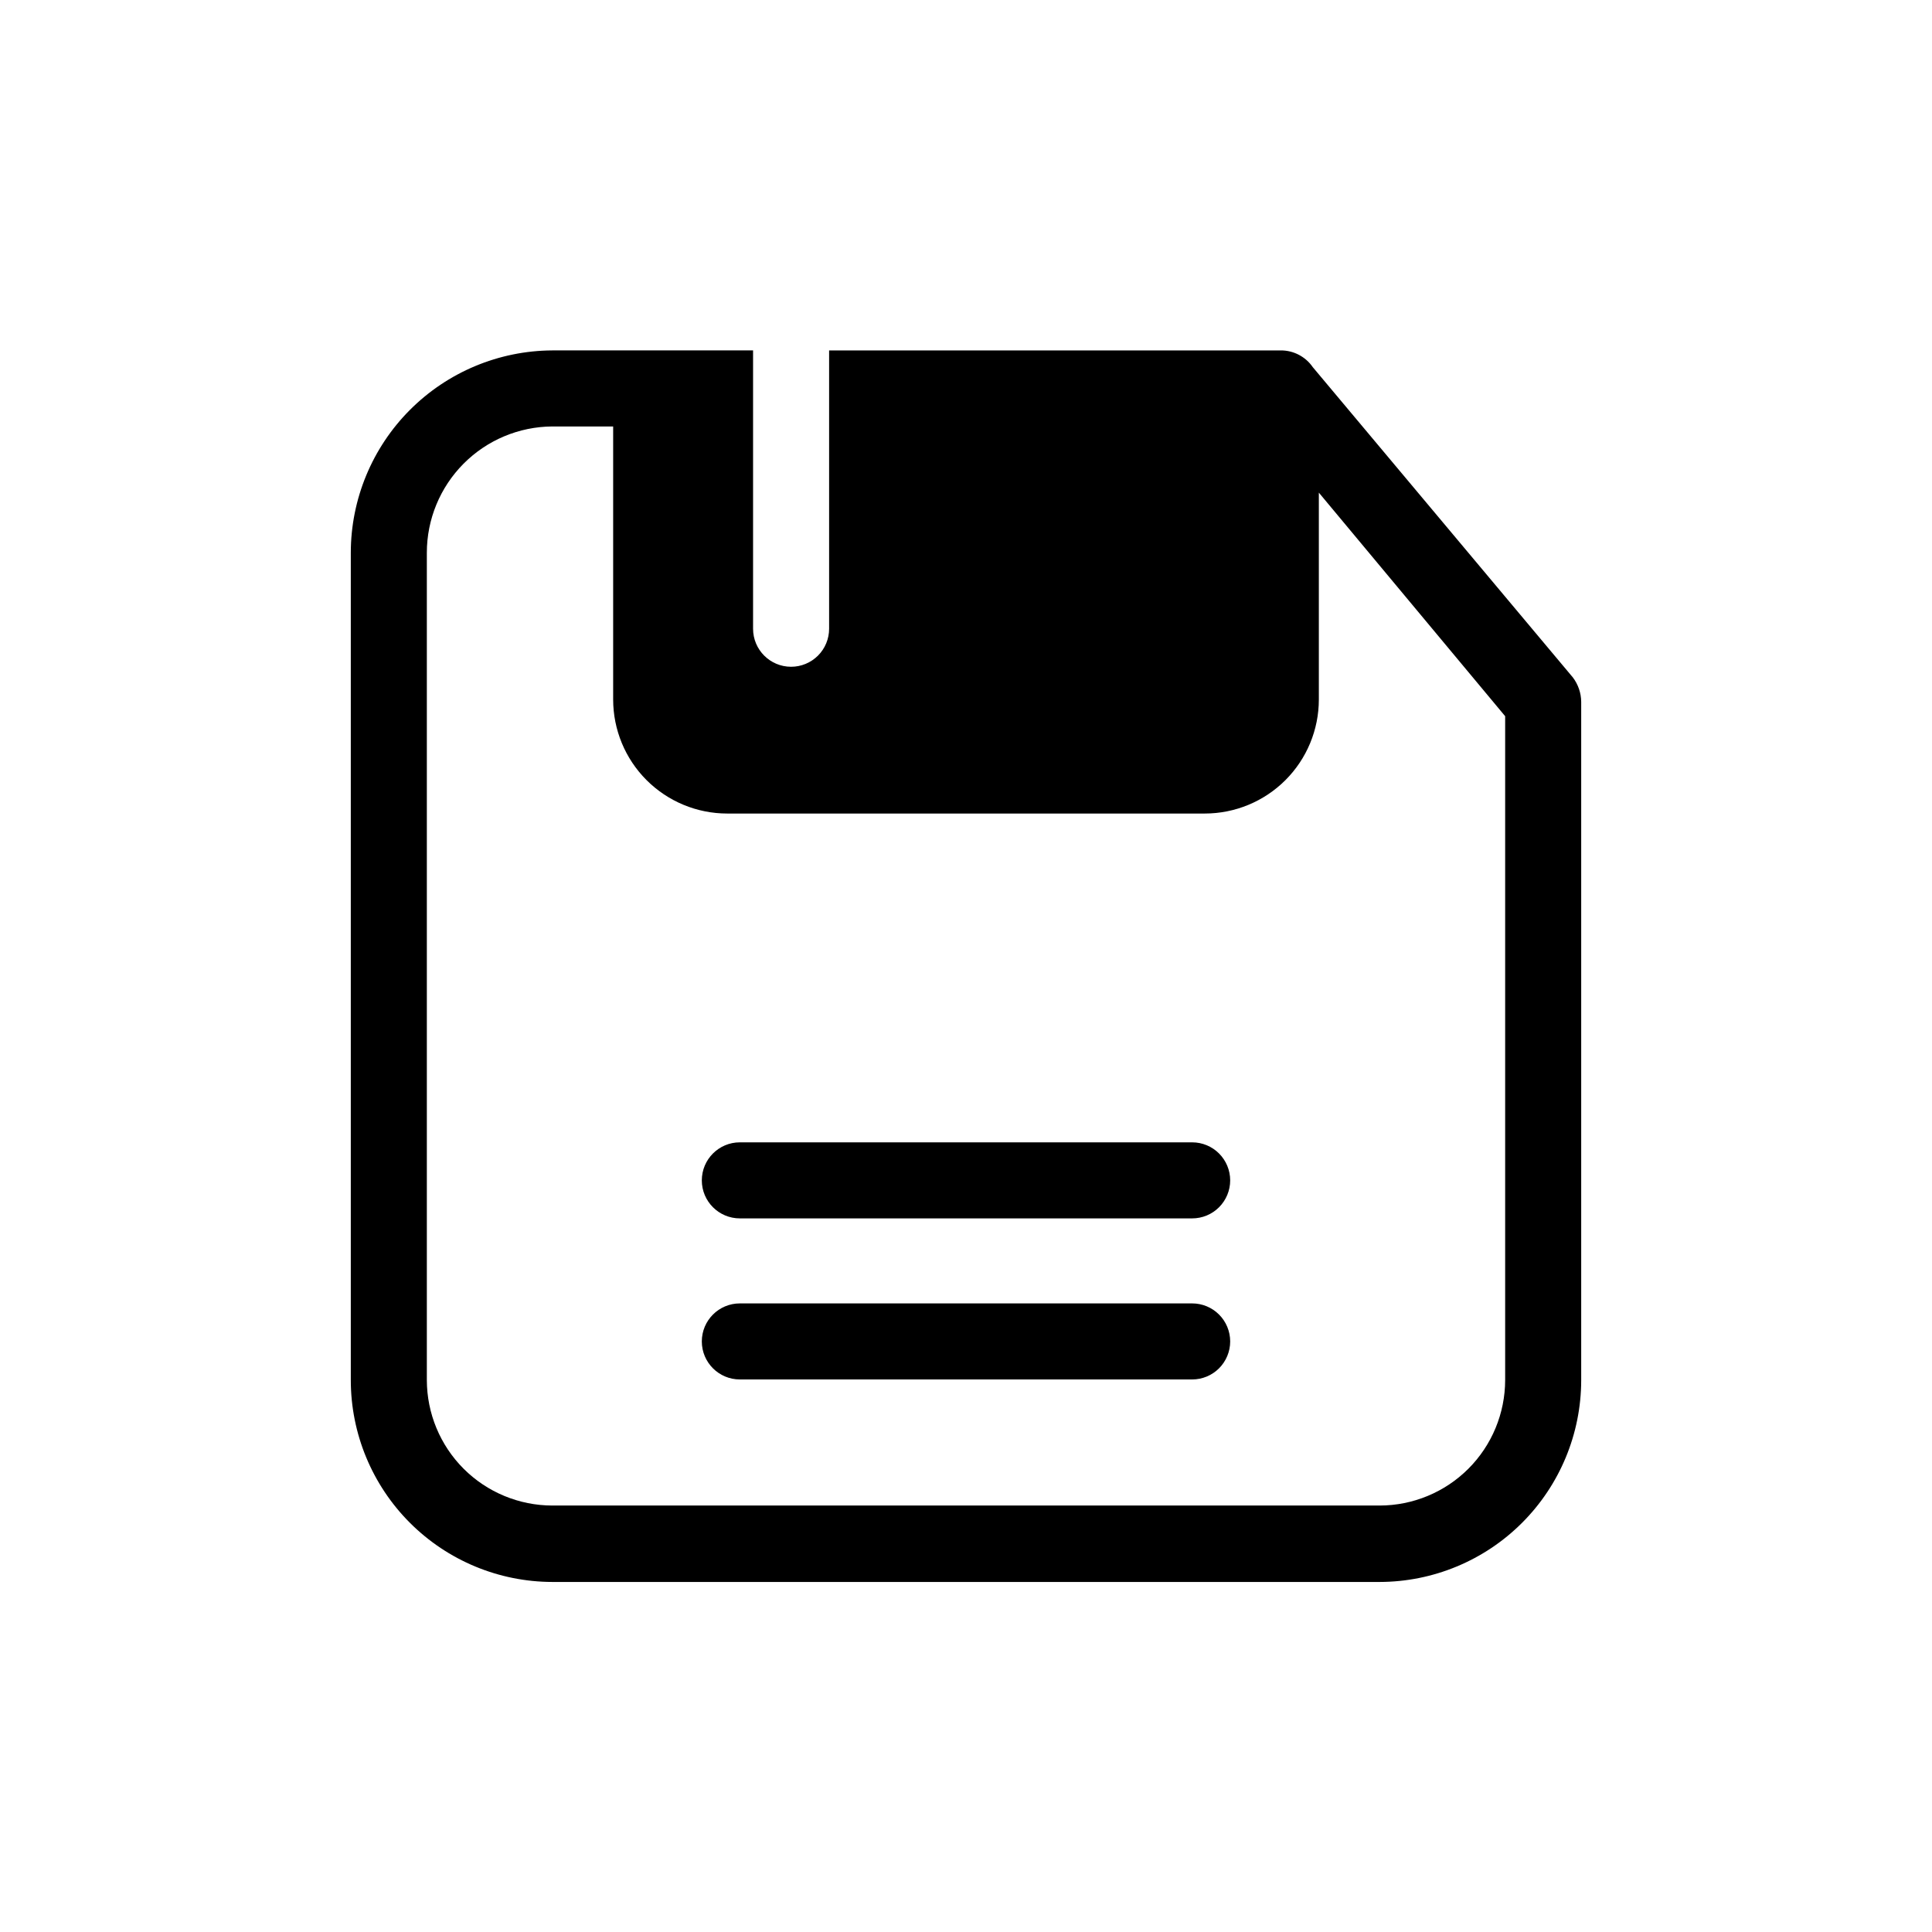
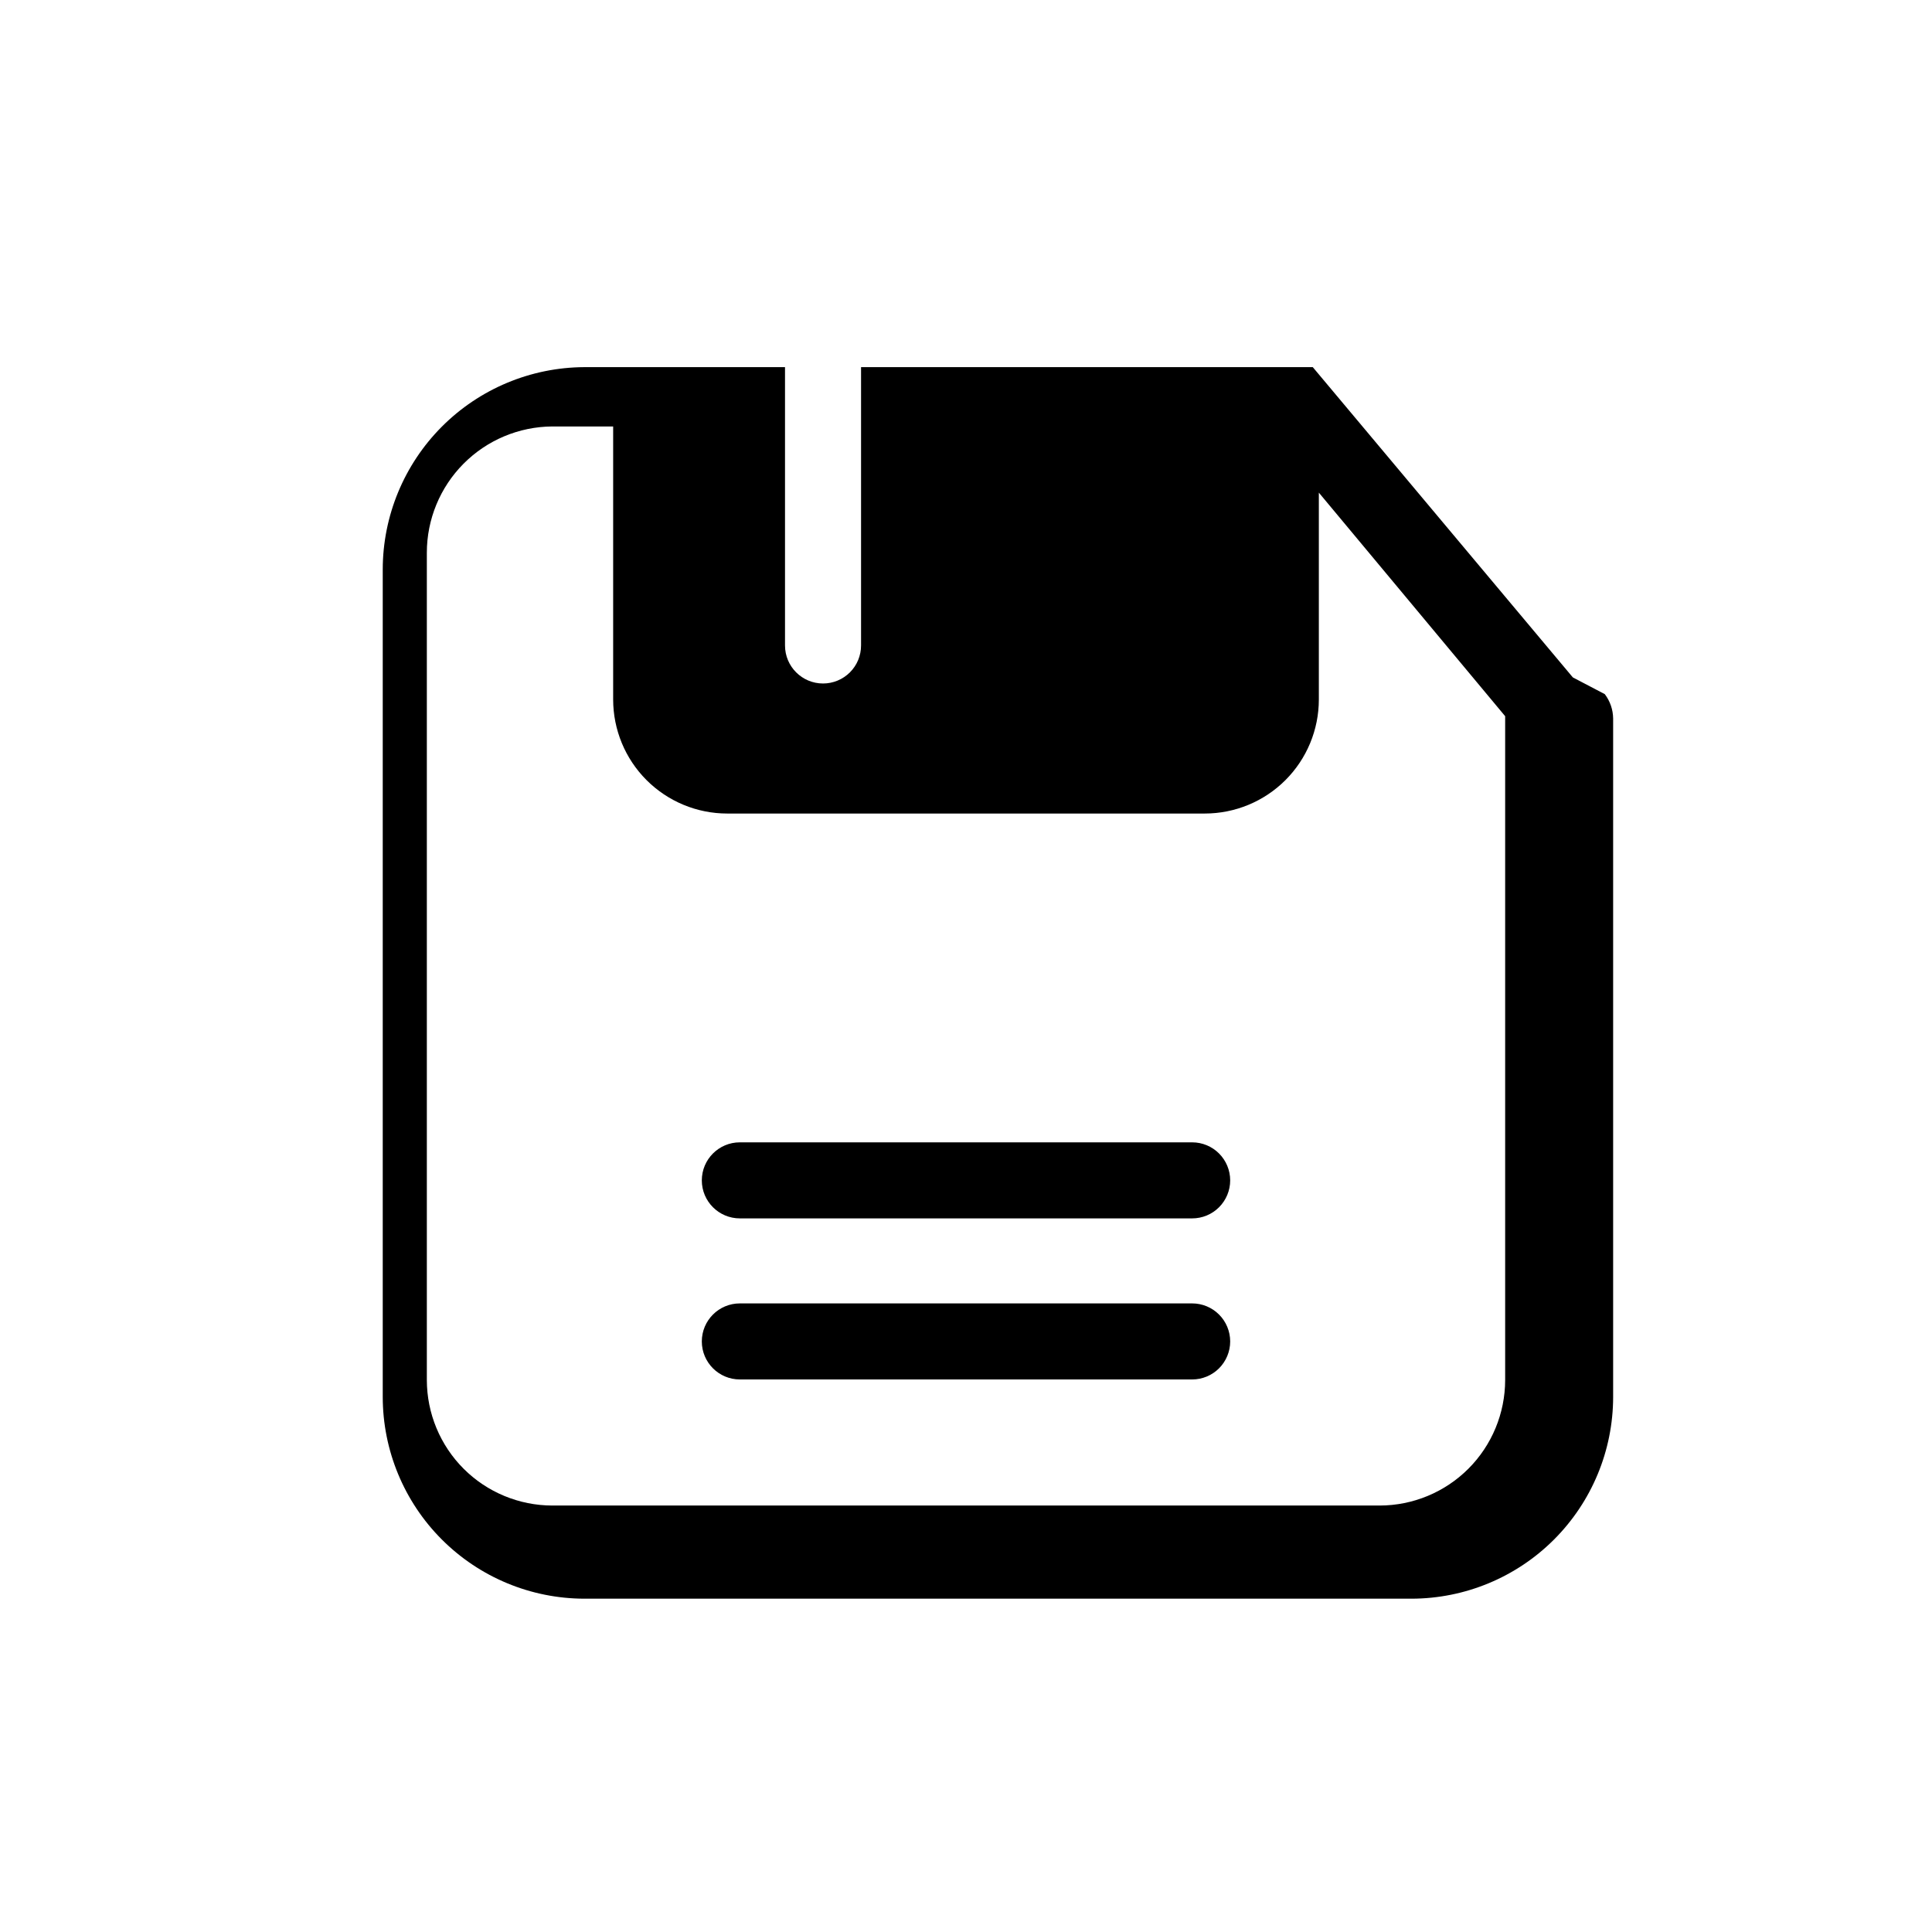
<svg xmlns="http://www.w3.org/2000/svg" fill="#000000" width="800px" height="800px" version="1.1" viewBox="144 144 512 512">
-   <path d="m560.82 323.52-68.922-82.223c-1.914-2.785-5.086-4.445-8.465-4.434h-119.71v73.758c0 2.676-1.059 5.238-2.949 7.125-1.891 1.891-4.453 2.953-7.125 2.953-5.566 0-10.078-4.512-10.078-10.078v-73.758h-53.199c-14.18 0.07-27.754 5.746-37.758 15.789-10.008 10.047-15.633 23.641-15.648 37.816v219.26c0 14.176 5.625 27.77 15.637 37.801 10.012 10.031 23.594 15.68 37.77 15.707h219.26c14.152-0.027 27.723-5.664 37.73-15.672 10.012-10.012 15.645-23.578 15.672-37.734v-179.86c-0.027-2.332-0.805-4.594-2.215-6.449zm-17.938 186.21c-0.012 8.816-3.516 17.27-9.75 23.504-6.234 6.231-14.688 9.738-23.5 9.75h-219.26c-8.816-0.012-17.27-3.519-23.504-9.75-6.231-6.234-9.738-14.688-9.75-23.504v-219.26c0-8.836 3.496-17.312 9.727-23.582s14.688-9.816 23.527-9.871h16.121v72.348c0 8.02 3.184 15.707 8.852 21.375 5.672 5.668 13.359 8.855 21.375 8.855h126.56c8.016 0 15.707-3.188 21.375-8.855 5.668-5.668 8.852-13.355 8.852-21.375v-54.812l49.375 59.246zm-72.871-10.238v0.004c0 2.672-1.062 5.234-2.953 7.125-1.887 1.887-4.449 2.949-7.121 2.949h-119.87c-5.566 0-10.078-4.512-10.078-10.074 0-5.566 4.512-10.078 10.078-10.078h119.87c2.672 0 5.234 1.062 7.121 2.953 1.891 1.887 2.953 4.453 2.953 7.125zm0-42.684v0.004c0 2.672-1.062 5.234-2.953 7.125-1.887 1.891-4.449 2.949-7.121 2.949h-119.87c-5.566 0-10.078-4.512-10.078-10.074 0-5.566 4.512-10.078 10.078-10.078h119.87c2.672 0 5.234 1.062 7.121 2.953 1.891 1.891 2.953 4.453 2.953 7.125z" />
+   <path d="m560.82 323.52-68.922-82.223h-119.71v73.758c0 2.676-1.059 5.238-2.949 7.125-1.891 1.891-4.453 2.953-7.125 2.953-5.566 0-10.078-4.512-10.078-10.078v-73.758h-53.199c-14.18 0.07-27.754 5.746-37.758 15.789-10.008 10.047-15.633 23.641-15.648 37.816v219.26c0 14.176 5.625 27.77 15.637 37.801 10.012 10.031 23.594 15.68 37.77 15.707h219.26c14.152-0.027 27.723-5.664 37.73-15.672 10.012-10.012 15.645-23.578 15.672-37.734v-179.86c-0.027-2.332-0.805-4.594-2.215-6.449zm-17.938 186.21c-0.012 8.816-3.516 17.27-9.75 23.504-6.234 6.231-14.688 9.738-23.5 9.75h-219.26c-8.816-0.012-17.27-3.519-23.504-9.75-6.231-6.234-9.738-14.688-9.75-23.504v-219.26c0-8.836 3.496-17.312 9.727-23.582s14.688-9.816 23.527-9.871h16.121v72.348c0 8.02 3.184 15.707 8.852 21.375 5.672 5.668 13.359 8.855 21.375 8.855h126.56c8.016 0 15.707-3.188 21.375-8.855 5.668-5.668 8.852-13.355 8.852-21.375v-54.812l49.375 59.246zm-72.871-10.238v0.004c0 2.672-1.062 5.234-2.953 7.125-1.887 1.887-4.449 2.949-7.121 2.949h-119.87c-5.566 0-10.078-4.512-10.078-10.074 0-5.566 4.512-10.078 10.078-10.078h119.87c2.672 0 5.234 1.062 7.121 2.953 1.891 1.887 2.953 4.453 2.953 7.125zm0-42.684v0.004c0 2.672-1.062 5.234-2.953 7.125-1.887 1.891-4.449 2.949-7.121 2.949h-119.87c-5.566 0-10.078-4.512-10.078-10.074 0-5.566 4.512-10.078 10.078-10.078h119.87c2.672 0 5.234 1.062 7.121 2.953 1.891 1.891 2.953 4.453 2.953 7.125z" />
</svg>